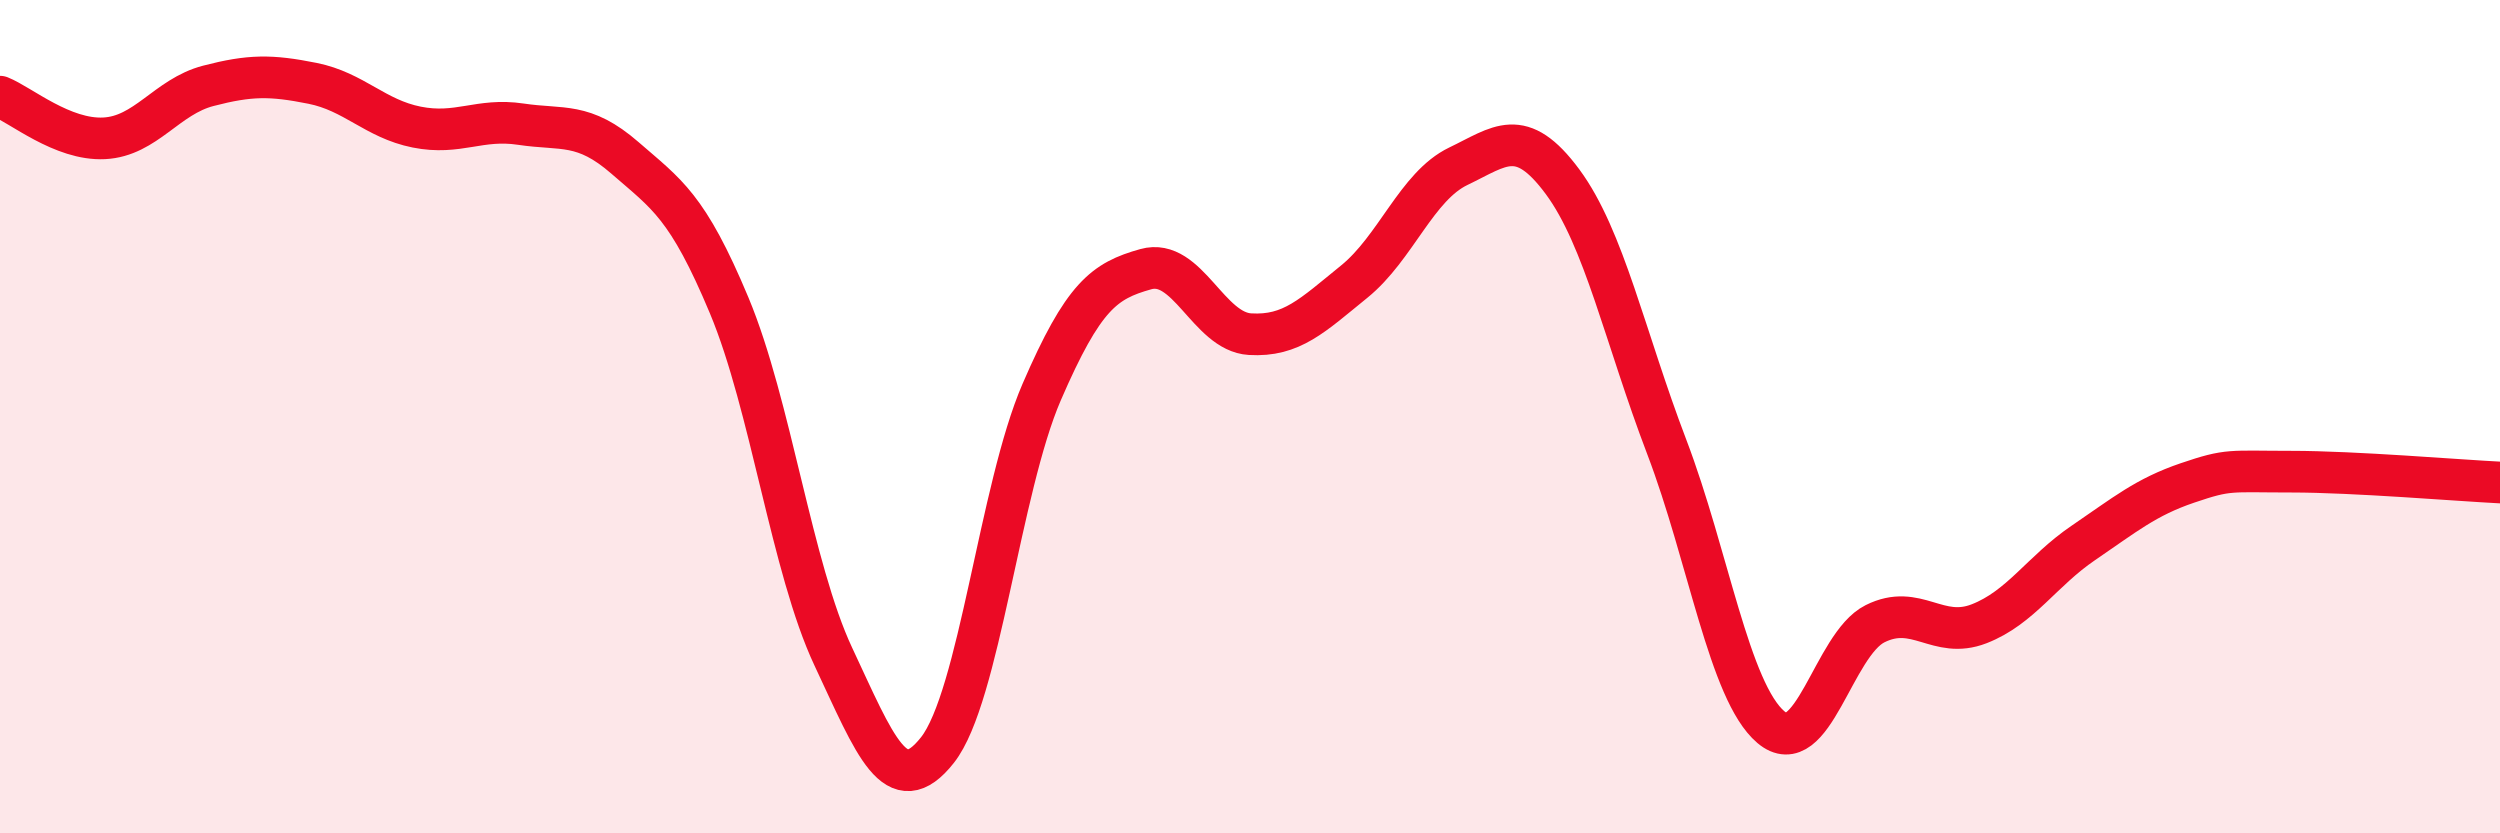
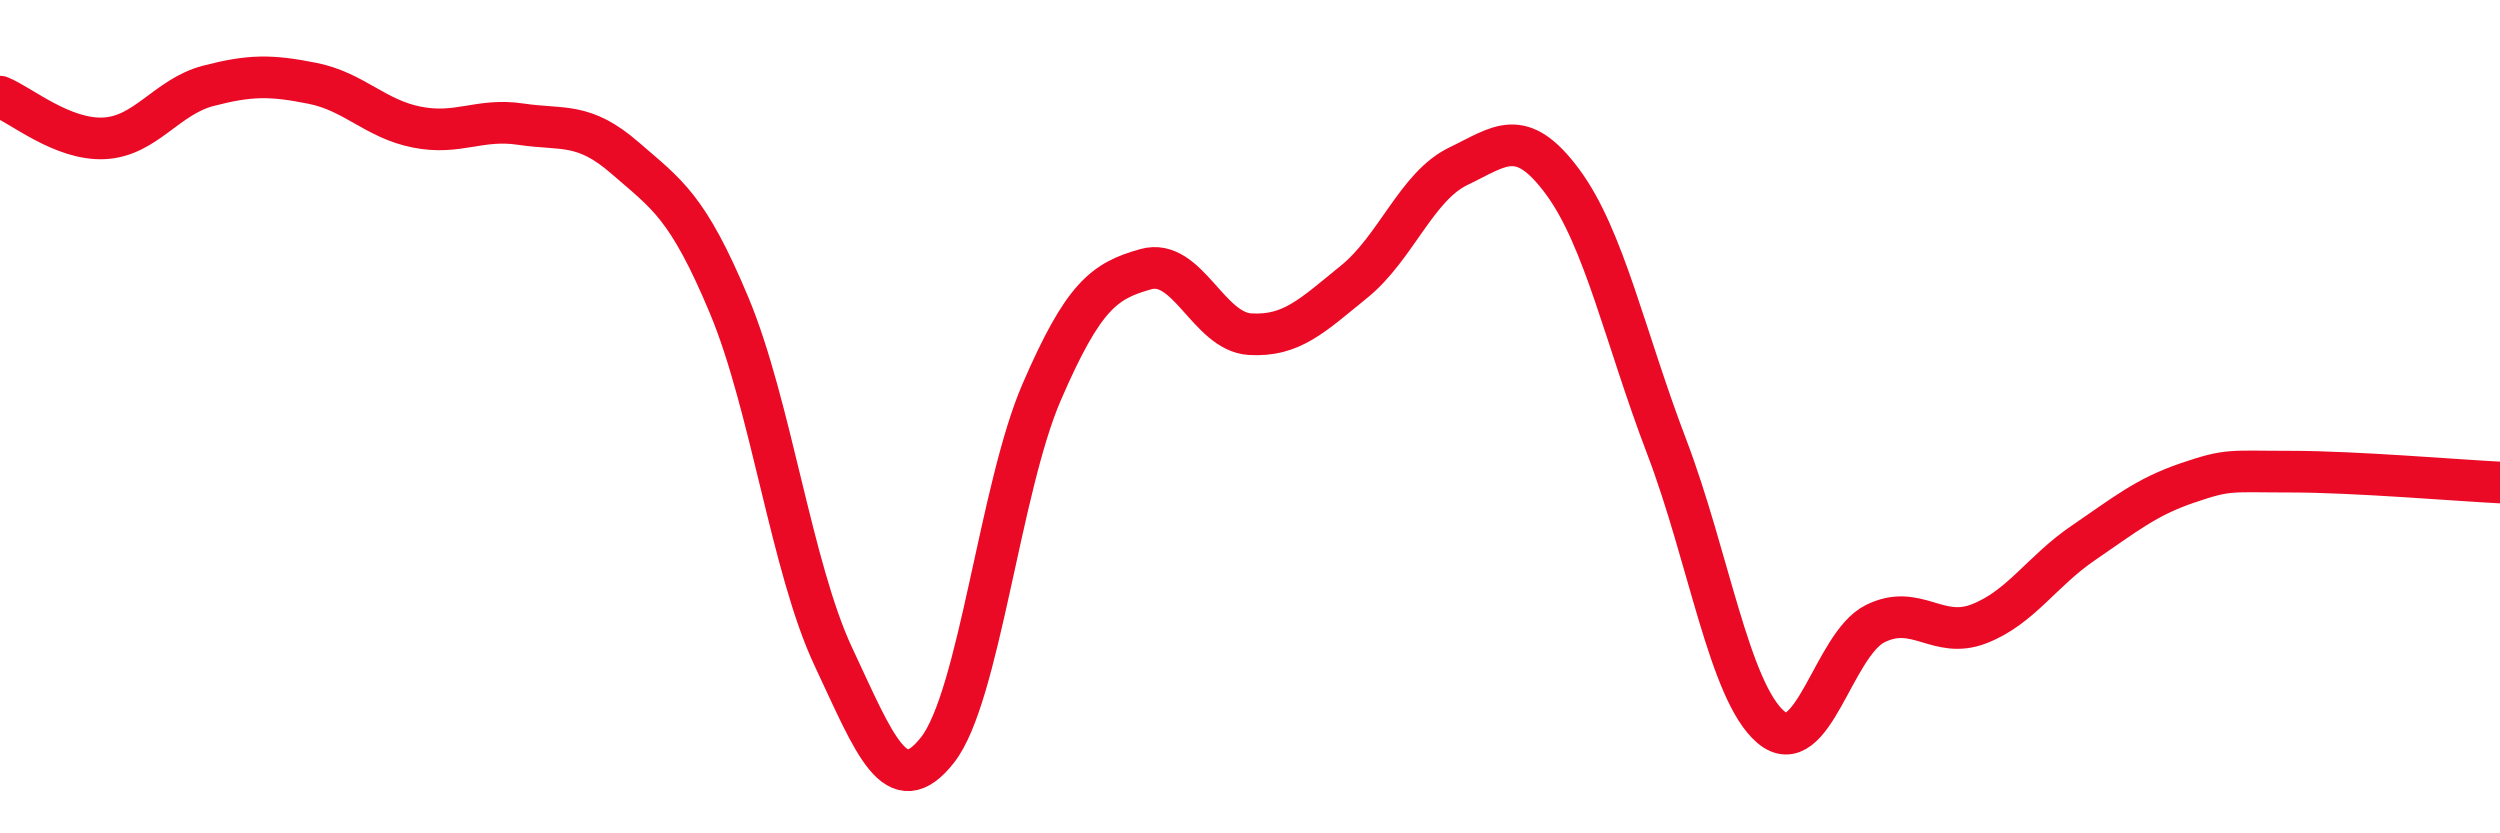
<svg xmlns="http://www.w3.org/2000/svg" width="60" height="20" viewBox="0 0 60 20">
-   <path d="M 0,2.32 C 0.5,2.52 1.5,3.37 2.5,3.32 C 3.5,3.27 4,2.32 5,2.06 C 6,1.8 6.5,1.8 7.5,2 C 8.5,2.2 9,2.85 10,3.05 C 11,3.25 11.5,2.83 12.5,2.98 C 13.5,3.13 14,2.92 15,3.79 C 16,4.66 16.5,4.94 17.5,7.33 C 18.5,9.72 19,13.63 20,15.76 C 21,17.89 21.5,19.27 22.5,18 C 23.5,16.73 24,11.72 25,9.41 C 26,7.1 26.5,6.74 27.5,6.46 C 28.5,6.18 29,7.96 30,8.02 C 31,8.08 31.5,7.57 32.5,6.76 C 33.5,5.95 34,4.47 35,3.99 C 36,3.51 36.5,3.01 37.5,4.36 C 38.5,5.71 39,8.1 40,10.72 C 41,13.34 41.5,16.6 42.5,17.45 C 43.5,18.3 44,15.47 45,14.97 C 46,14.47 46.5,15.36 47.5,14.97 C 48.5,14.58 49,13.71 50,13.03 C 51,12.35 51.5,11.93 52.5,11.59 C 53.5,11.25 53.5,11.32 55,11.32 C 56.5,11.32 59,11.53 60,11.58L60 20L0 20Z" fill="#EB0A25" opacity="0.1" stroke-linecap="round" stroke-linejoin="round" />
  <path d="M 0,2.32 C 0.5,2.52 1.5,3.37 2.5,3.32 C 3.5,3.27 4,2.32 5,2.06 C 6,1.8 6.5,1.8 7.5,2 C 8.5,2.2 9,2.85 10,3.05 C 11,3.25 11.5,2.83 12.5,2.98 C 13.5,3.13 14,2.92 15,3.79 C 16,4.66 16.5,4.94 17.5,7.33 C 18.5,9.72 19,13.63 20,15.76 C 21,17.89 21.5,19.27 22.5,18 C 23.5,16.73 24,11.72 25,9.41 C 26,7.1 26.5,6.74 27.5,6.46 C 28.5,6.18 29,7.96 30,8.02 C 31,8.08 31.5,7.57 32.5,6.76 C 33.5,5.95 34,4.47 35,3.99 C 36,3.51 36.5,3.01 37.5,4.36 C 38.5,5.71 39,8.1 40,10.72 C 41,13.34 41.5,16.6 42.5,17.45 C 43.5,18.3 44,15.47 45,14.97 C 46,14.47 46.5,15.36 47.5,14.97 C 48.5,14.58 49,13.71 50,13.03 C 51,12.35 51.5,11.93 52.5,11.59 C 53.5,11.25 53.5,11.32 55,11.32 C 56.5,11.32 59,11.53 60,11.58" stroke="#EB0A25" stroke-width="1" fill="none" stroke-linecap="round" stroke-linejoin="round" />
</svg>